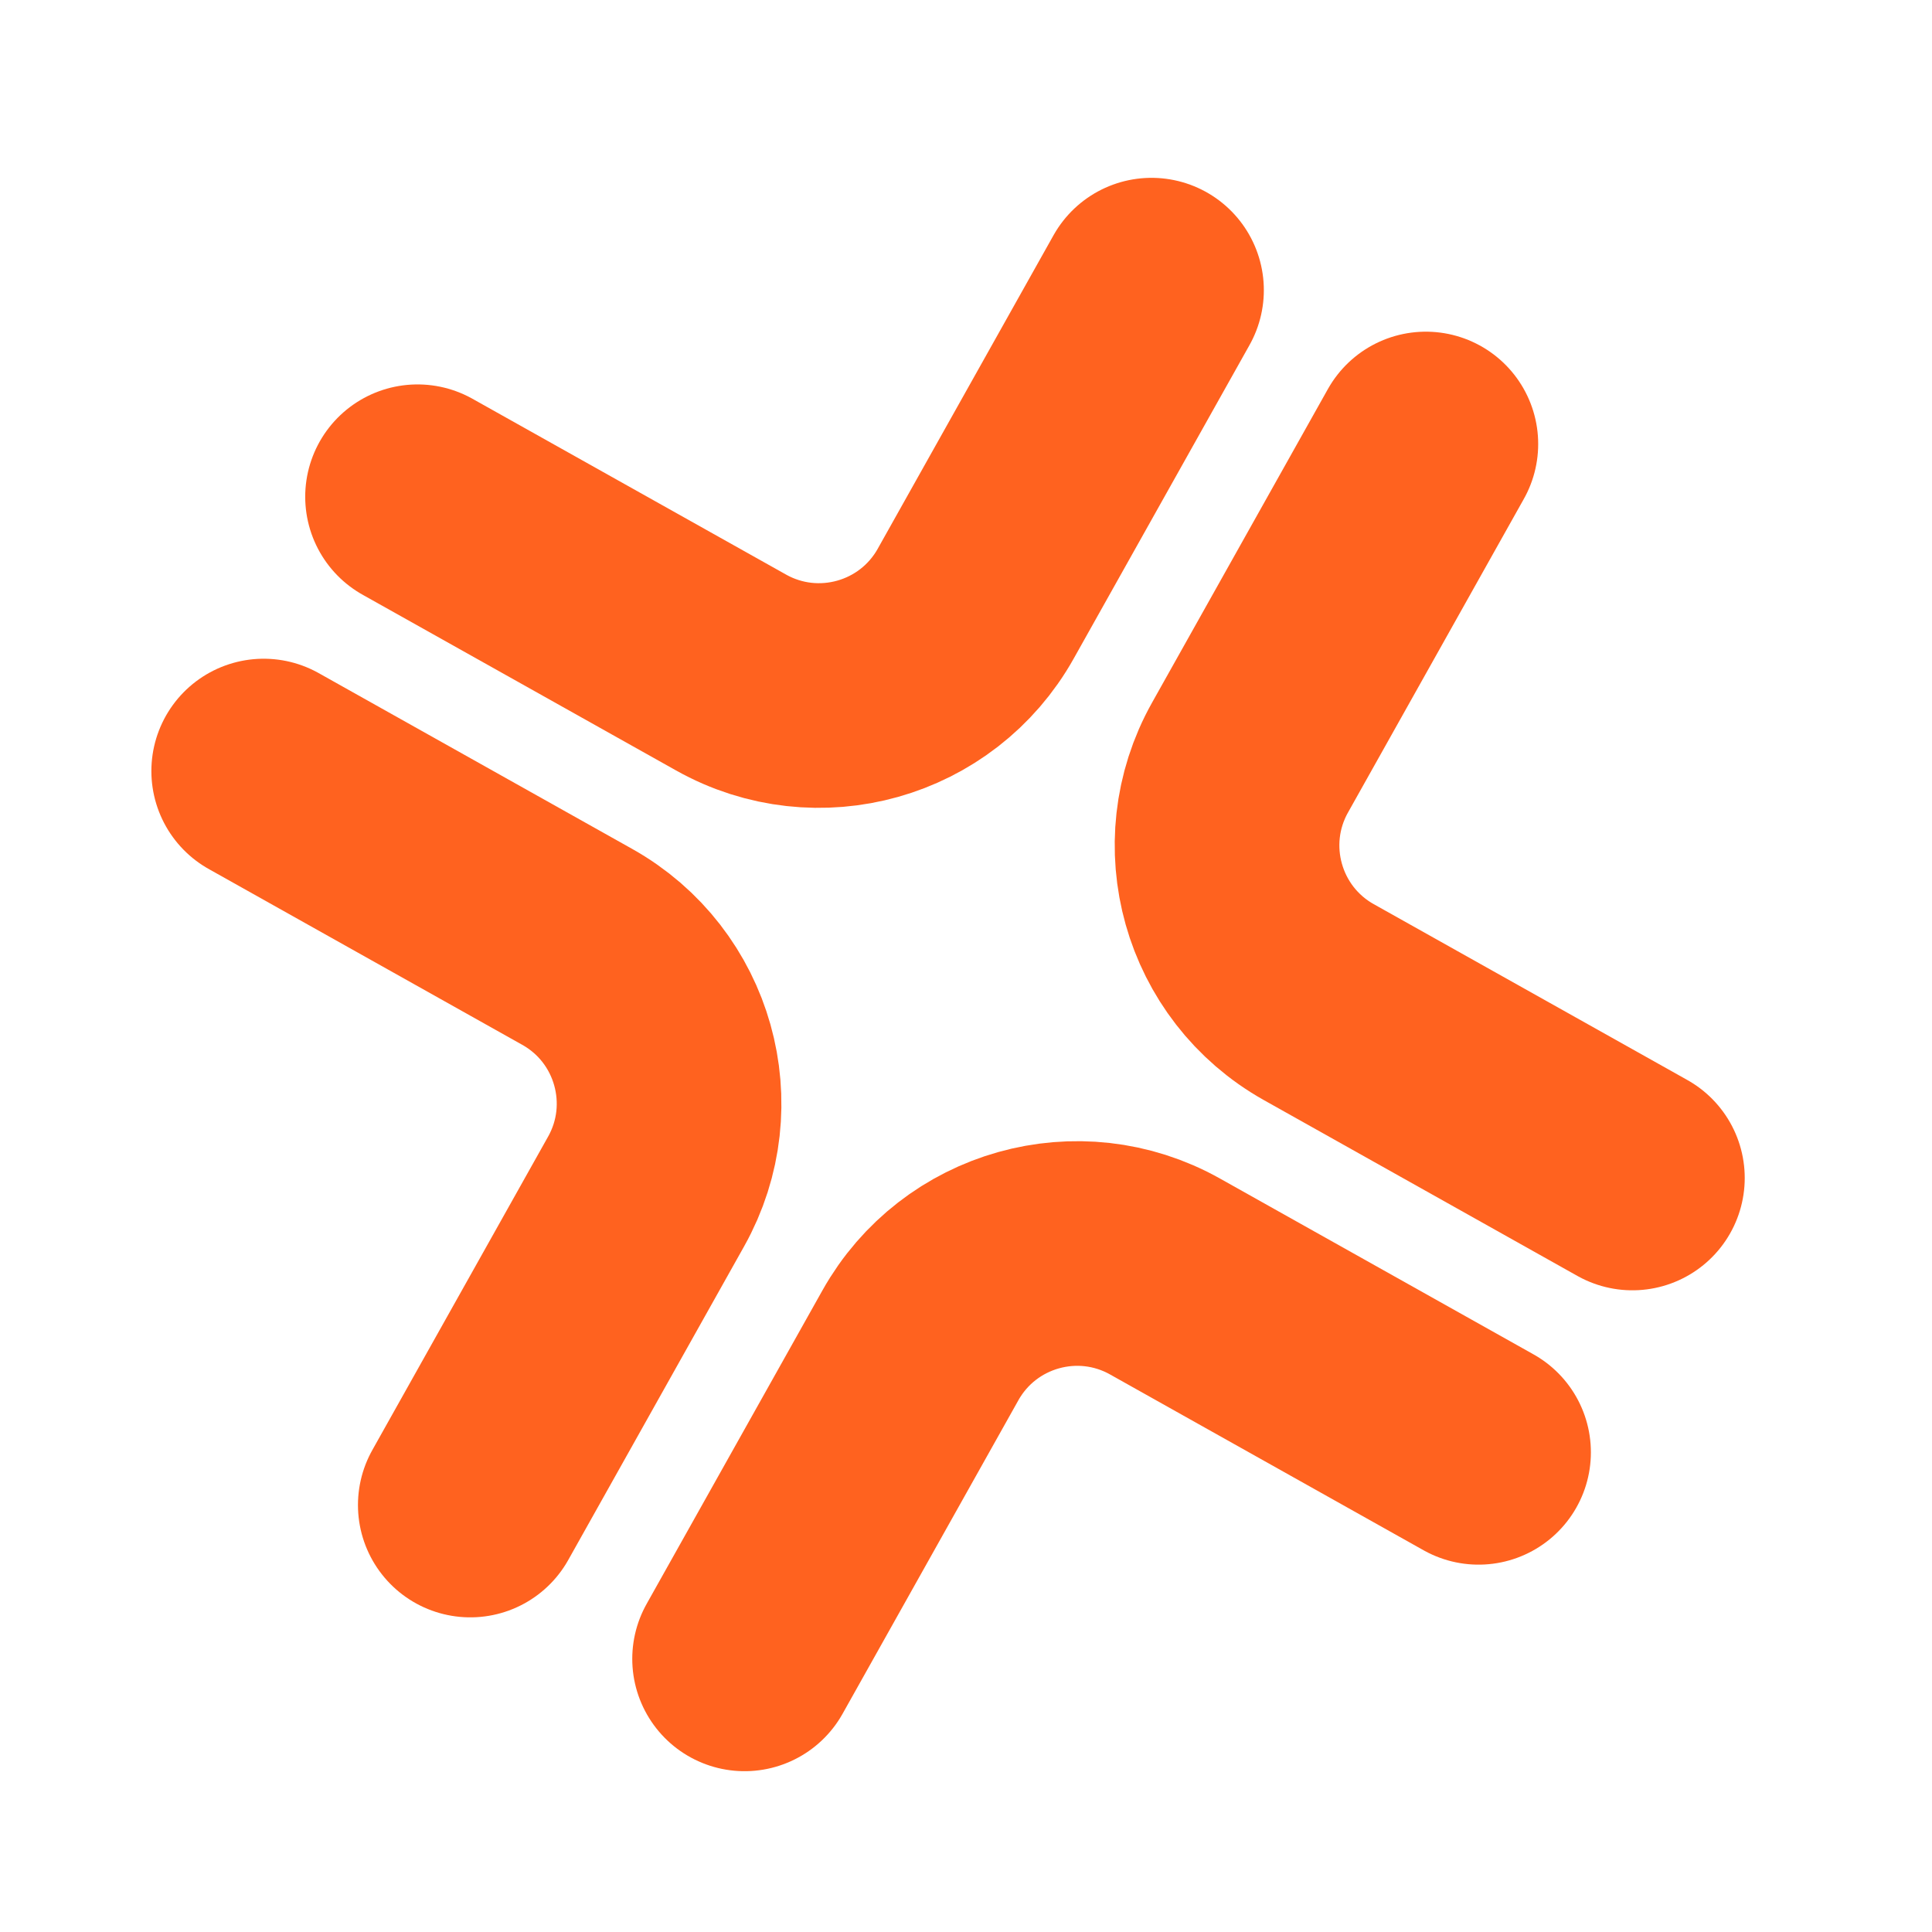
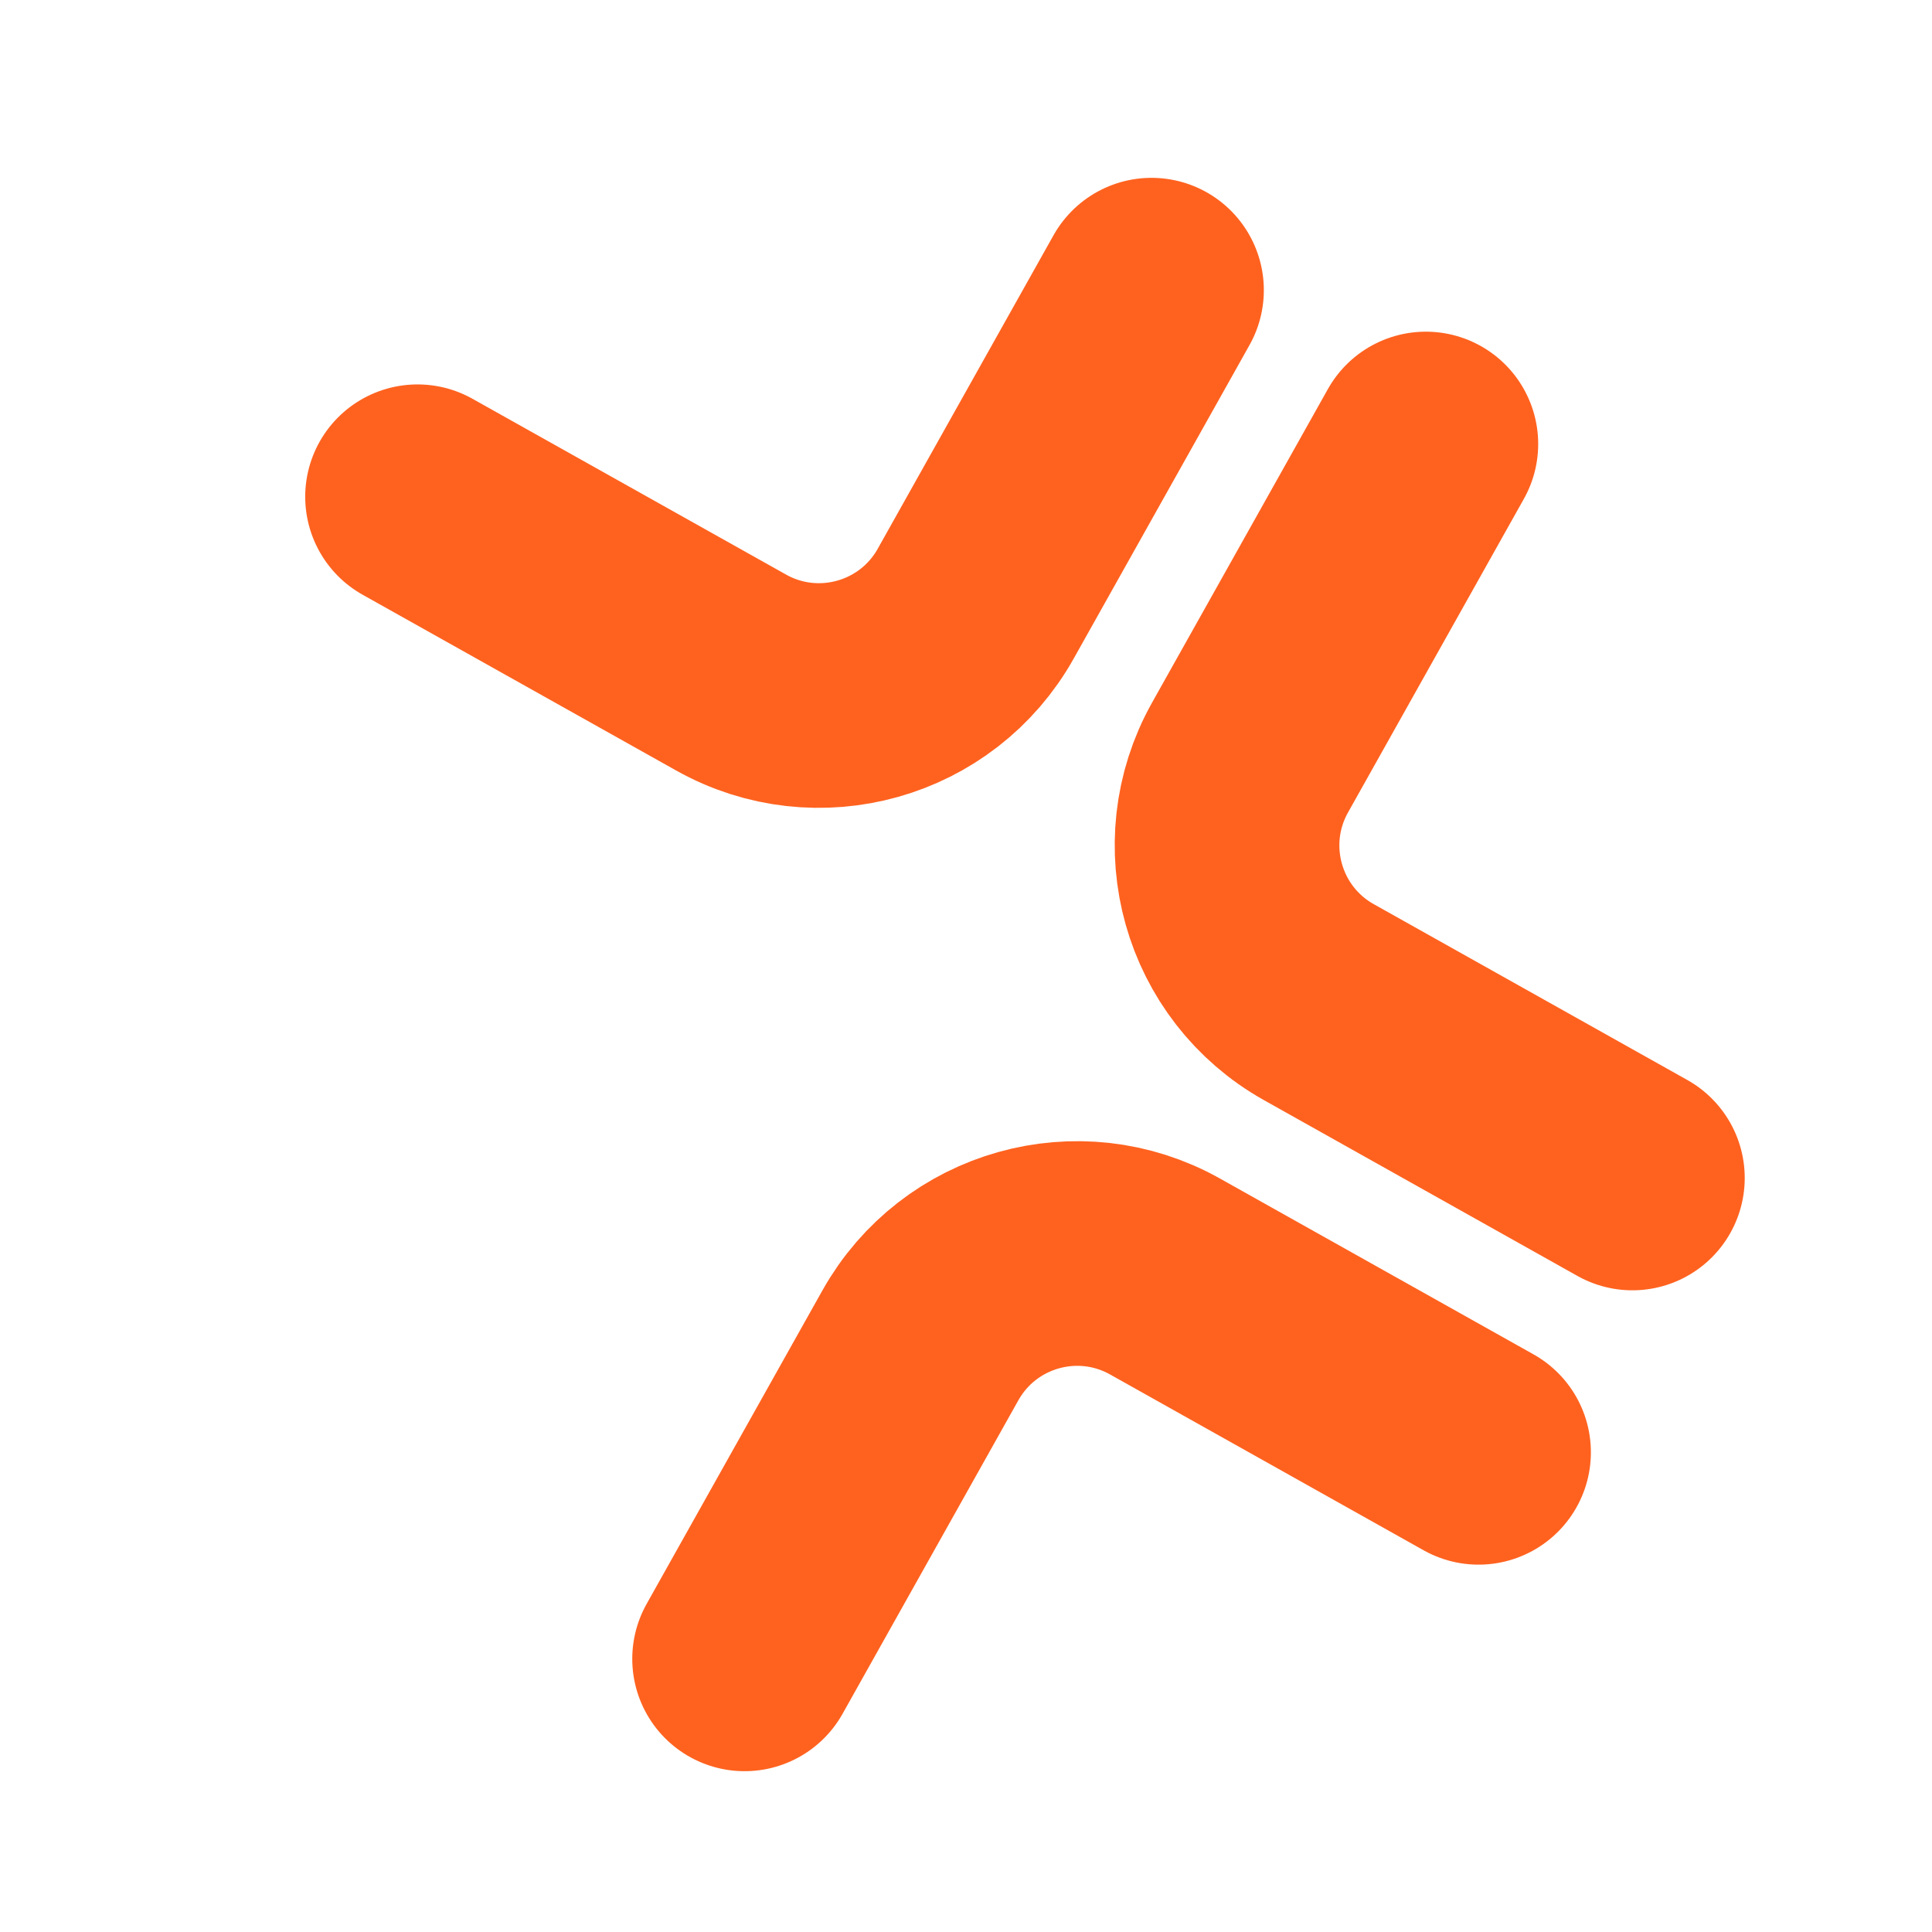
<svg xmlns="http://www.w3.org/2000/svg" width="43" height="43" viewBox="0 0 43 43" fill="none">
-   <path d="M5.869 17.161L12.847 21.074C14.774 22.154 15.46 24.593 14.38 26.519L10.467 33.497" stroke="#FF621F" stroke-width="5" stroke-linecap="round" />
  <path d="M32.908 32.324L25.93 28.411C24.004 27.33 21.566 28.016 20.485 29.943L16.572 36.921" stroke="#FF621F" stroke-width="5" stroke-linecap="round" />
  <path d="M9.293 11.056L16.271 14.968C18.198 16.049 20.636 15.363 21.716 13.436L25.629 6.458" stroke="#FF621F" stroke-width="5" stroke-linecap="round" />
  <path d="M36.332 26.218L29.354 22.305C27.427 21.225 26.741 18.787 27.822 16.86L31.735 9.882" stroke="#FF621F" stroke-width="5" stroke-linecap="round" />
</svg>